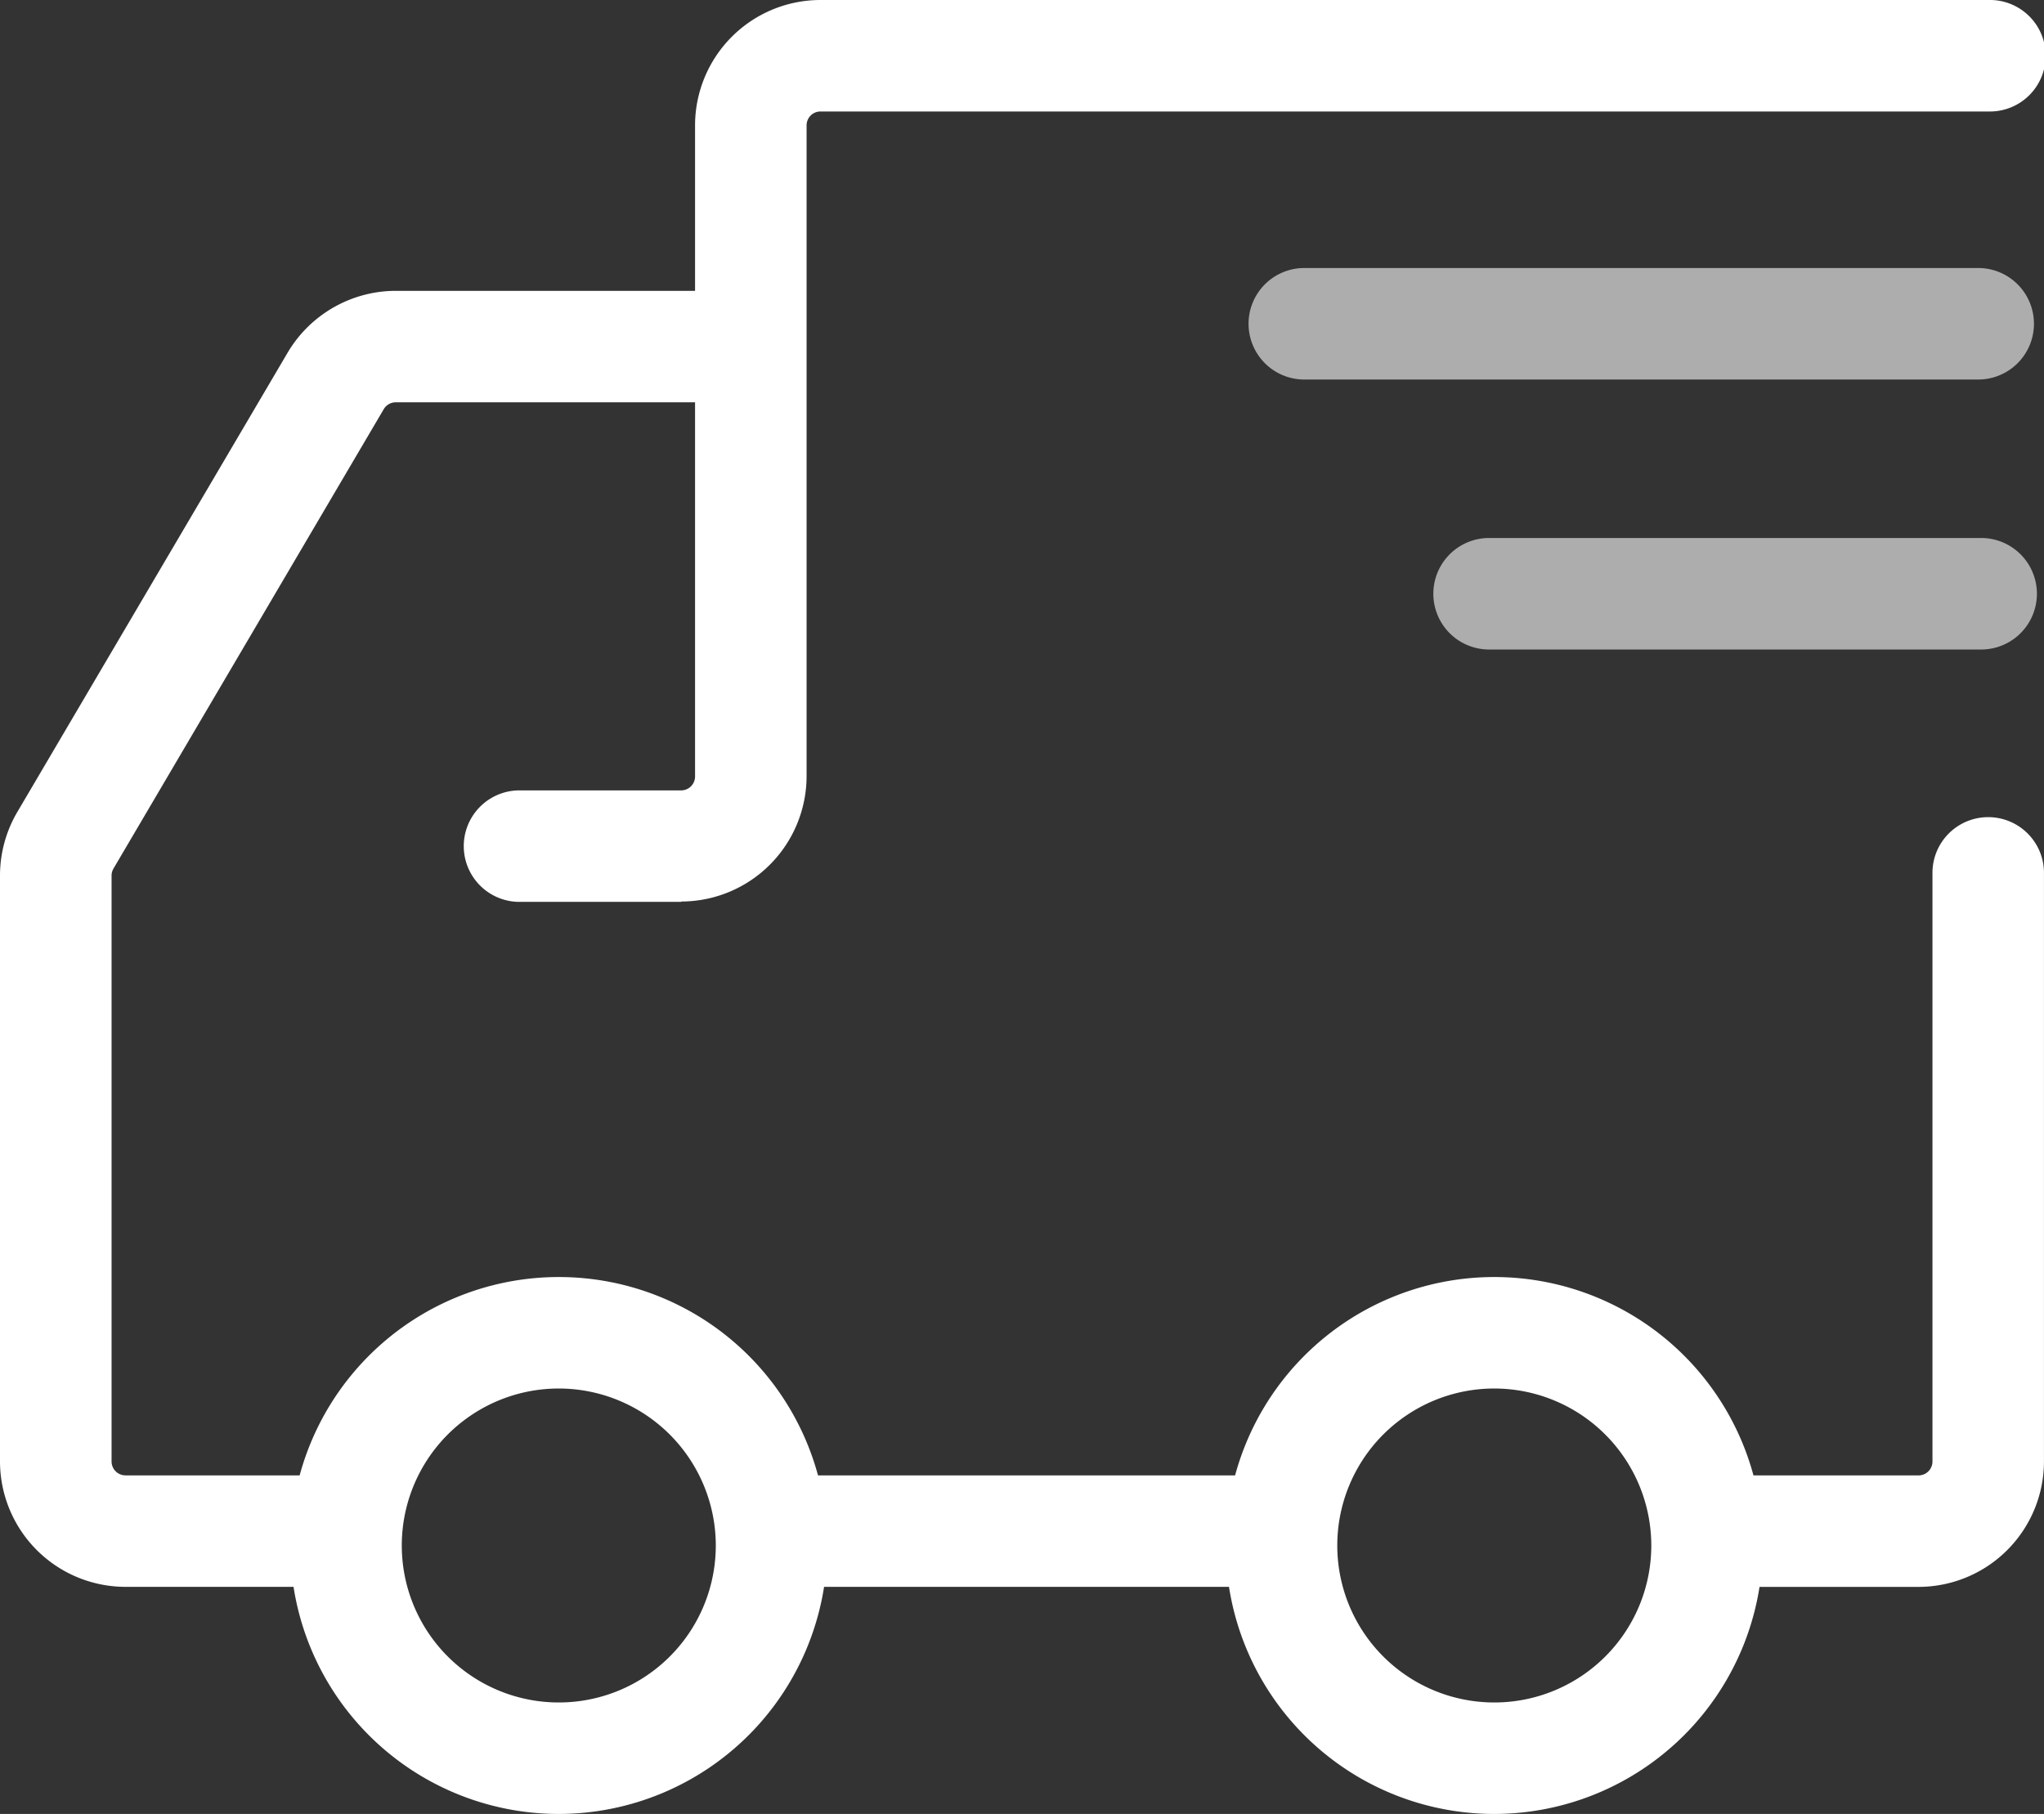
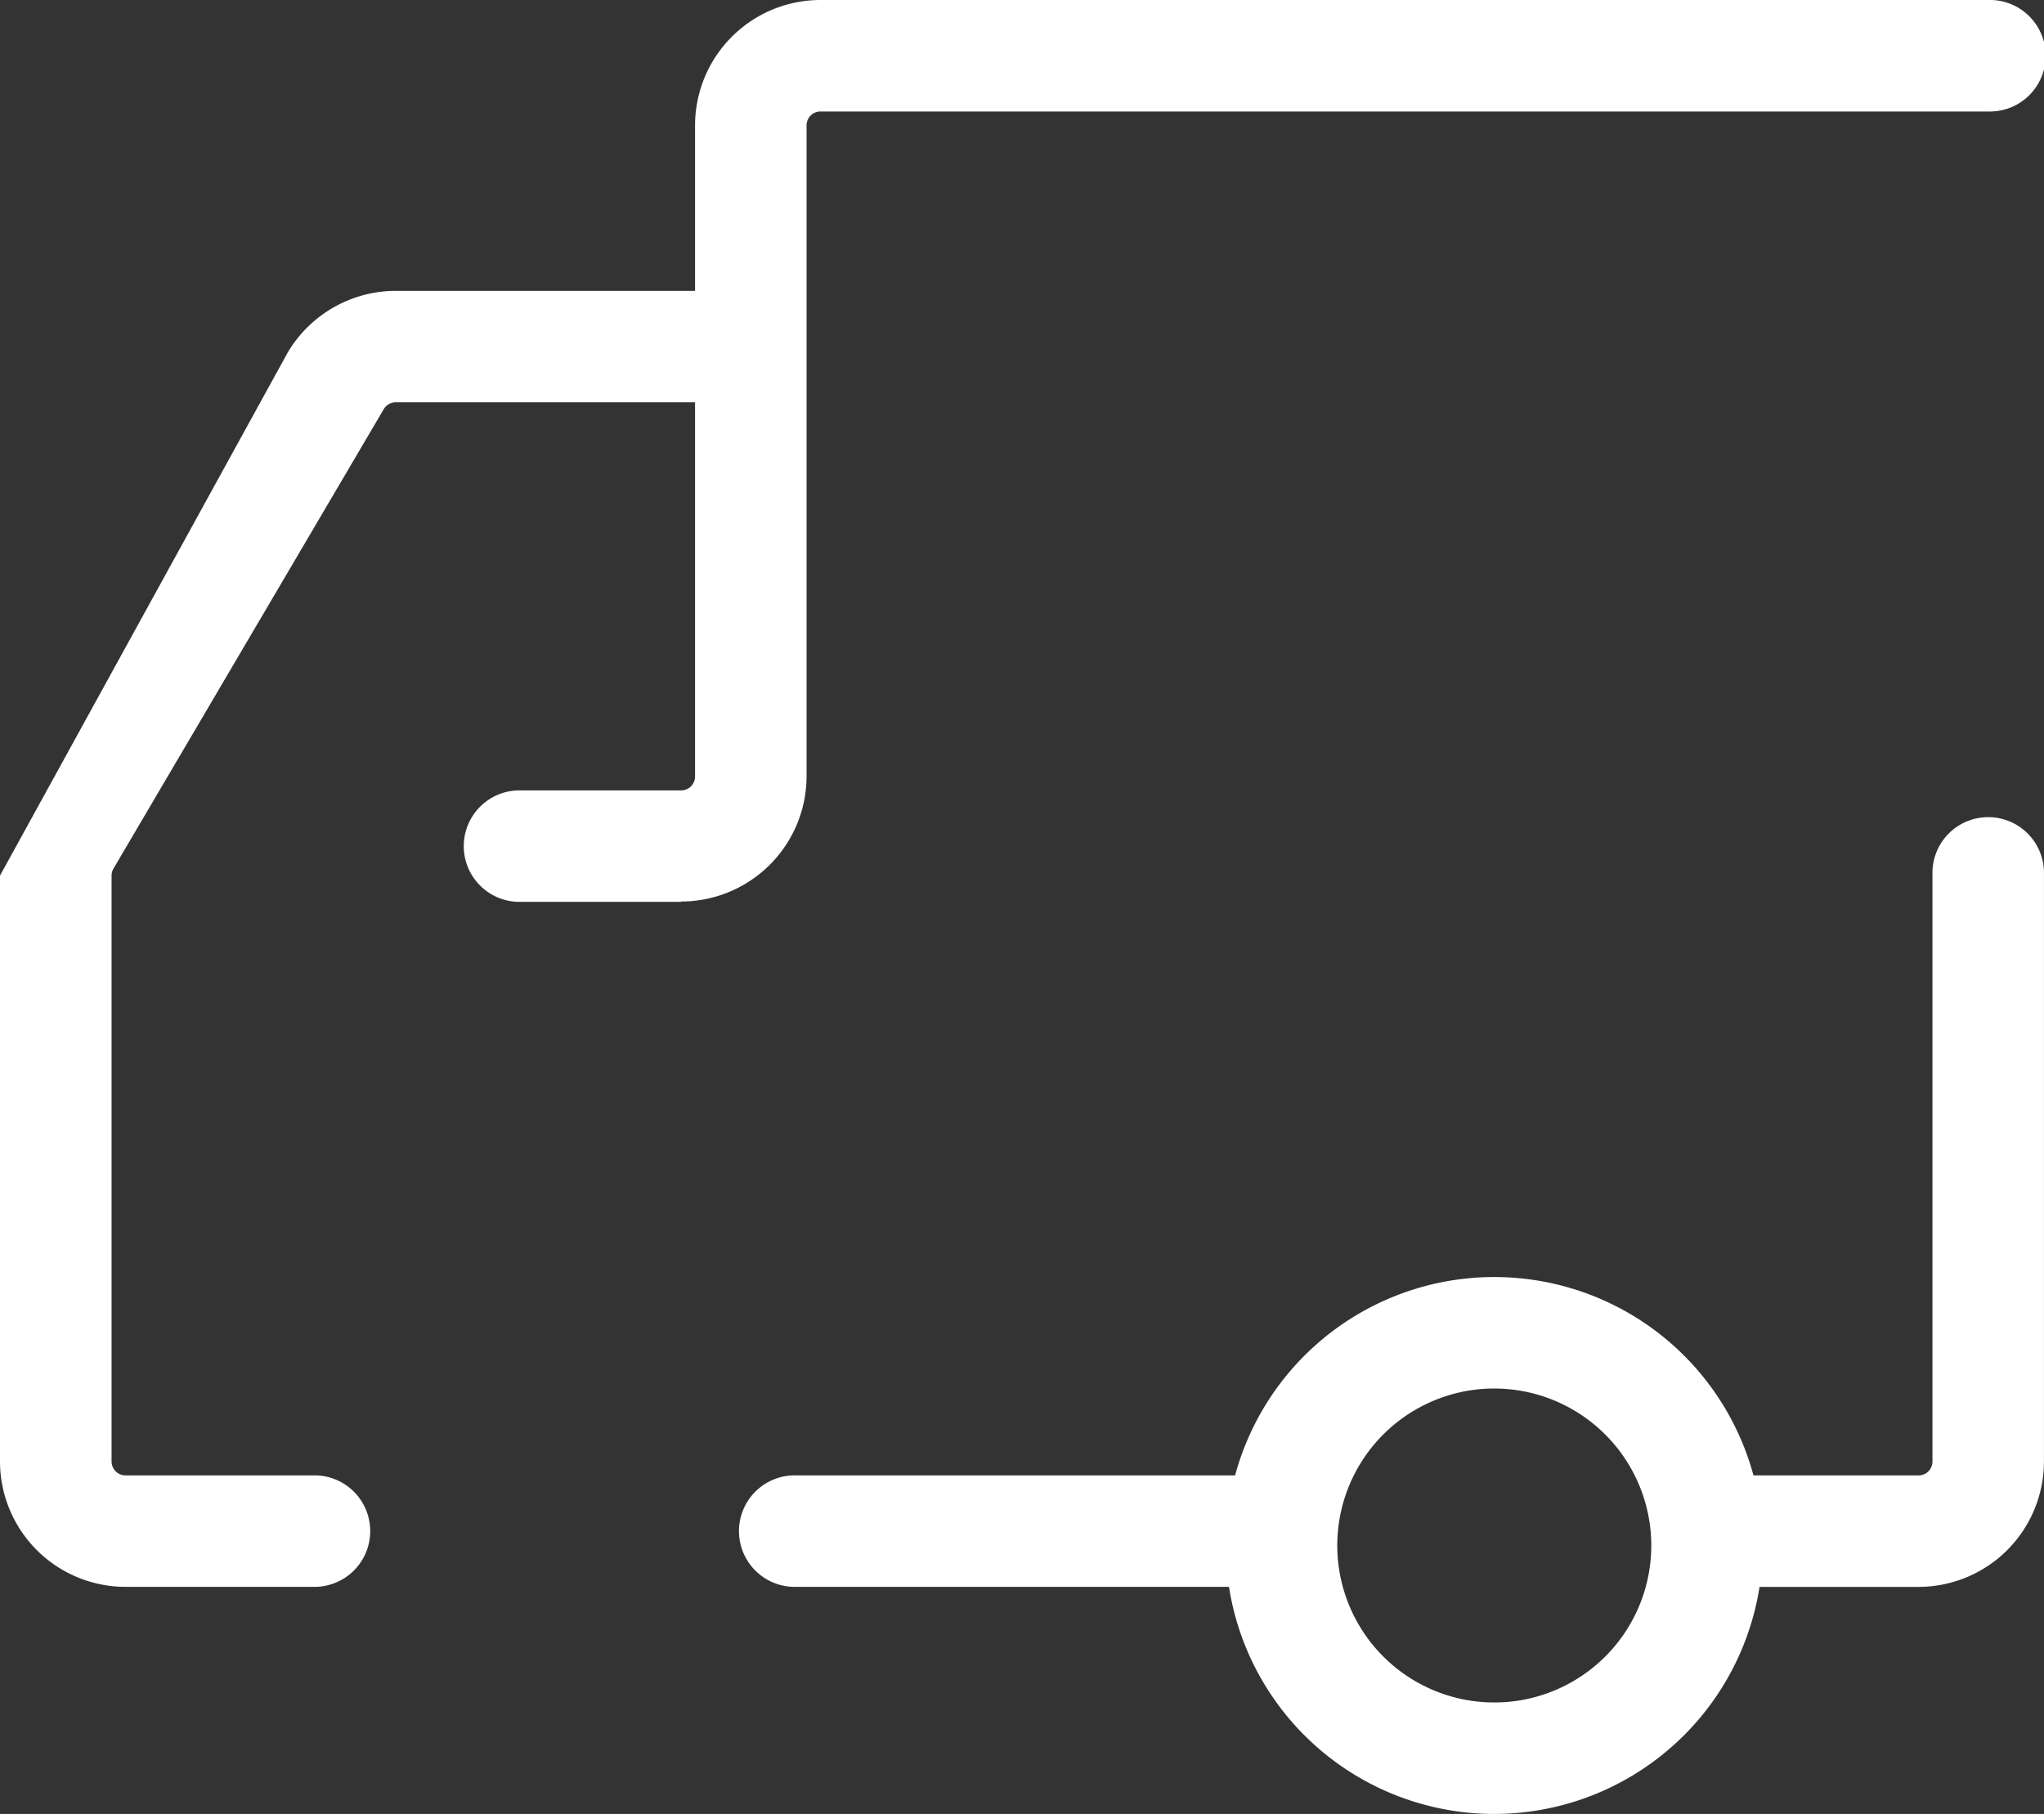
<svg xmlns="http://www.w3.org/2000/svg" viewBox="0 0 52.231 46.359" height="46.359" width="52.231" data-name="2.1-Free Shipping-icon" id="_2.1-Free_Shipping-icon">
  <rect x="0" y="0" width="52.231" height="46.359" fill="#333333" stroke="none" />
  <defs>
    <style>
      .cls-1, .cls-2 {
        fill: #fff;
      }

      .cls-2 {
        opacity: 0.6;
      }
    </style>
  </defs>
  <path transform="translate(-10.989)" d="M28.394,23.049H24.227a1.425,1.425,0,0,1,0-2.849h4.168a.356.356,0,0,0,.355-.355V3.2a3.207,3.207,0,0,1,3.2-3.2H61.8a1.425,1.425,0,1,1,0,2.849H31.954A.355.355,0,0,0,31.6,3.2v16.64a3.208,3.208,0,0,1-3.2,3.2" class="cls-1" data-name="路径 39" id="路径_39" />
  <path transform="translate(-39.886 -19.392)" d="M88.912,59.948H84.186a1.425,1.425,0,1,1,0-2.849h4.726a.356.356,0,0,0,.355-.356V41.663a1.425,1.425,0,0,1,2.849,0v15.08a3.208,3.208,0,0,1-3.2,3.205" class="cls-1" data-name="路径 40" id="路径_40" />
  <path transform="translate(-17.601 -35.077)" d="M49.636,75.632H37.947a1.425,1.425,0,1,1,0-2.849h11.69a1.425,1.425,0,0,1,0,2.849" class="cls-1" data-name="路径 41" id="路径_41" />
-   <path transform="translate(0 -6.915)" d="M8.073,47.47H3.205A3.209,3.209,0,0,1,0,44.265V29.293a3.208,3.208,0,0,1,.442-1.625L7.35,15.928a3.216,3.216,0,0,1,2.762-1.58h9.073a1.425,1.425,0,0,1,0,2.849H10.112a.356.356,0,0,0-.306.175L2.9,29.113a.357.357,0,0,0-.049.18V44.265a.356.356,0,0,0,.356.356H8.073a1.425,1.425,0,0,1,0,2.849" class="cls-1" data-name="路径 42" id="路径_42" />
-   <path transform="translate(-29.645 -6.372)" d="M80.232,16.071H62.937a1.425,1.425,0,0,1,0-2.849H80.232a1.425,1.425,0,0,1,0,2.849" class="cls-2" data-name="路径 43" id="路径_43" />
-   <path transform="translate(-34.037 -12.792)" d="M84.624,29.391H72.051a1.425,1.425,0,0,1,0-2.849H84.624a1.425,1.425,0,1,1,0,2.849" class="cls-2" data-name="路径 44" id="路径_44" />
-   <path transform="translate(-6.902 -30.361)" d="M21.182,76.72a6.861,6.861,0,1,1,6.861-6.861,6.869,6.869,0,0,1-6.861,6.861m0-10.873a4.012,4.012,0,1,0,4.011,4.011,4.016,4.016,0,0,0-4.011-4.011" class="cls-1" data-name="路径 45" id="路径_45" />
+   <path transform="translate(0 -6.915)" d="M8.073,47.47H3.205A3.209,3.209,0,0,1,0,44.265V29.293L7.35,15.928a3.216,3.216,0,0,1,2.762-1.58h9.073a1.425,1.425,0,0,1,0,2.849H10.112a.356.356,0,0,0-.306.175L2.9,29.113a.357.357,0,0,0-.049.18V44.265a.356.356,0,0,0,.356.356H8.073a1.425,1.425,0,0,1,0,2.849" class="cls-1" data-name="路径 42" id="路径_42" />
  <path transform="translate(-29.138 -30.361)" d="M67.322,76.72a6.861,6.861,0,1,1,6.861-6.861,6.868,6.868,0,0,1-6.861,6.861m0-10.873a4.012,4.012,0,1,0,4.012,4.011,4.016,4.016,0,0,0-4.012-4.011" class="cls-1" data-name="路径 46" id="路径_46" />
</svg>